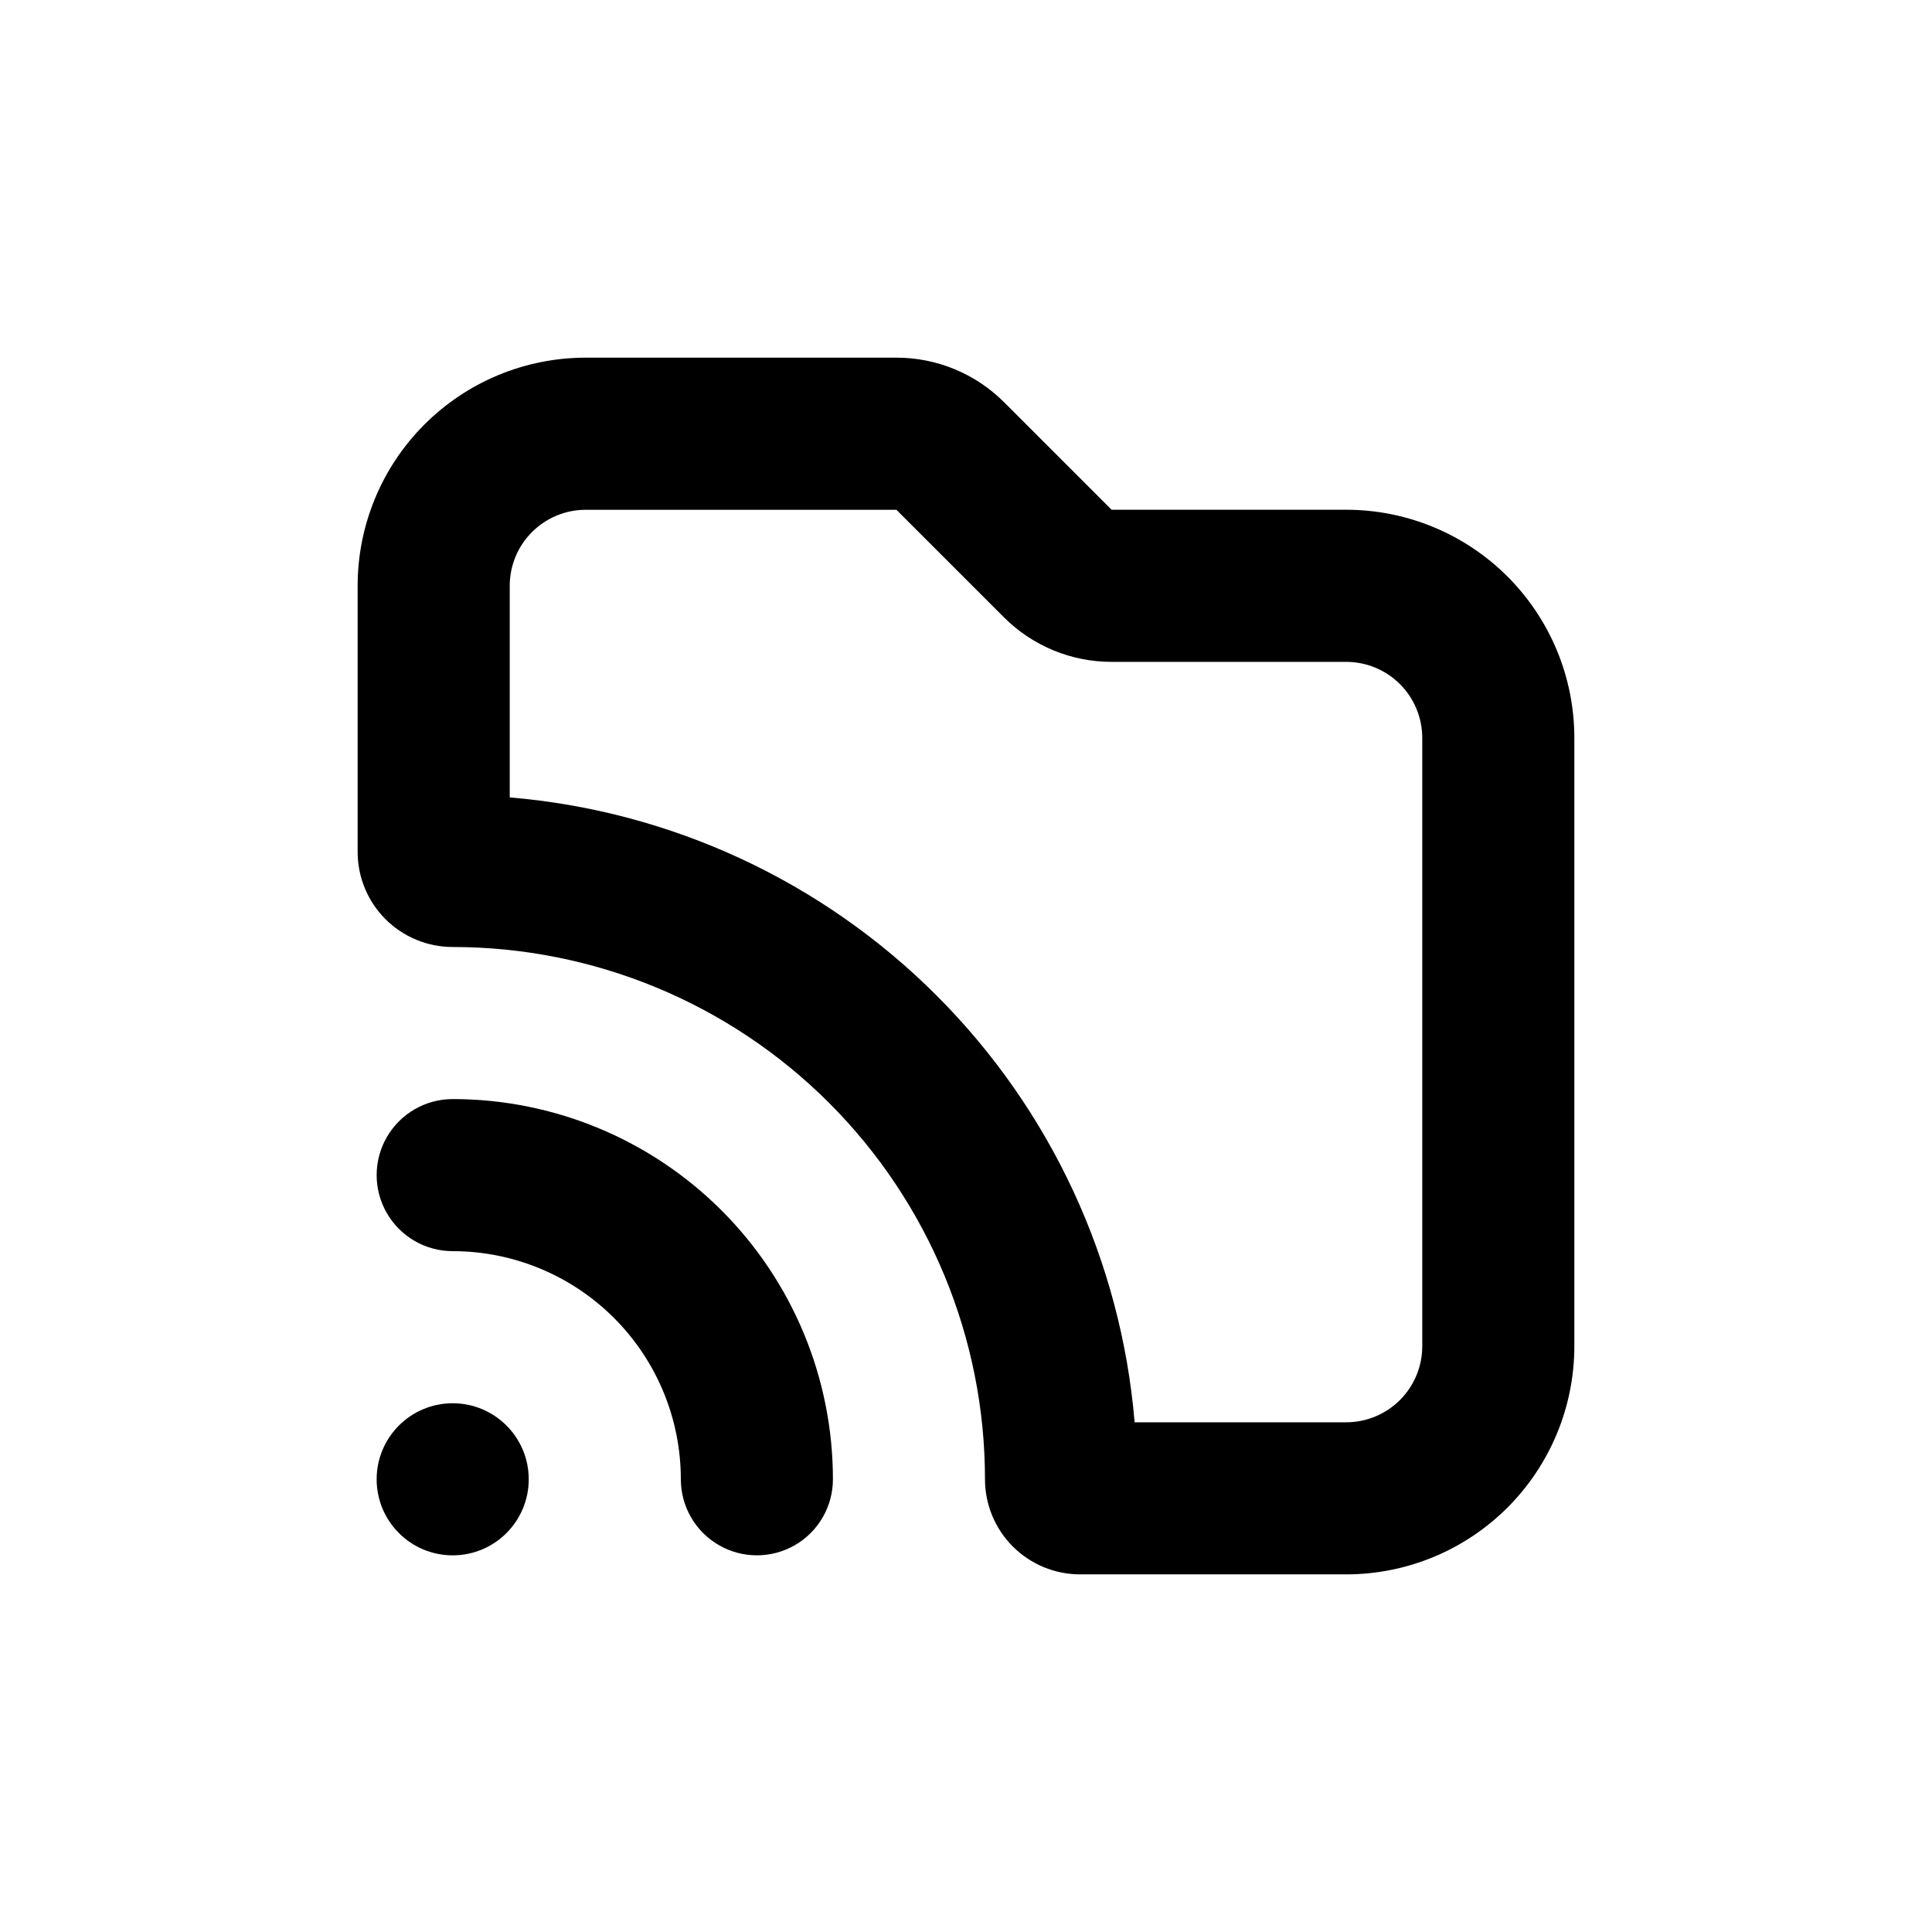
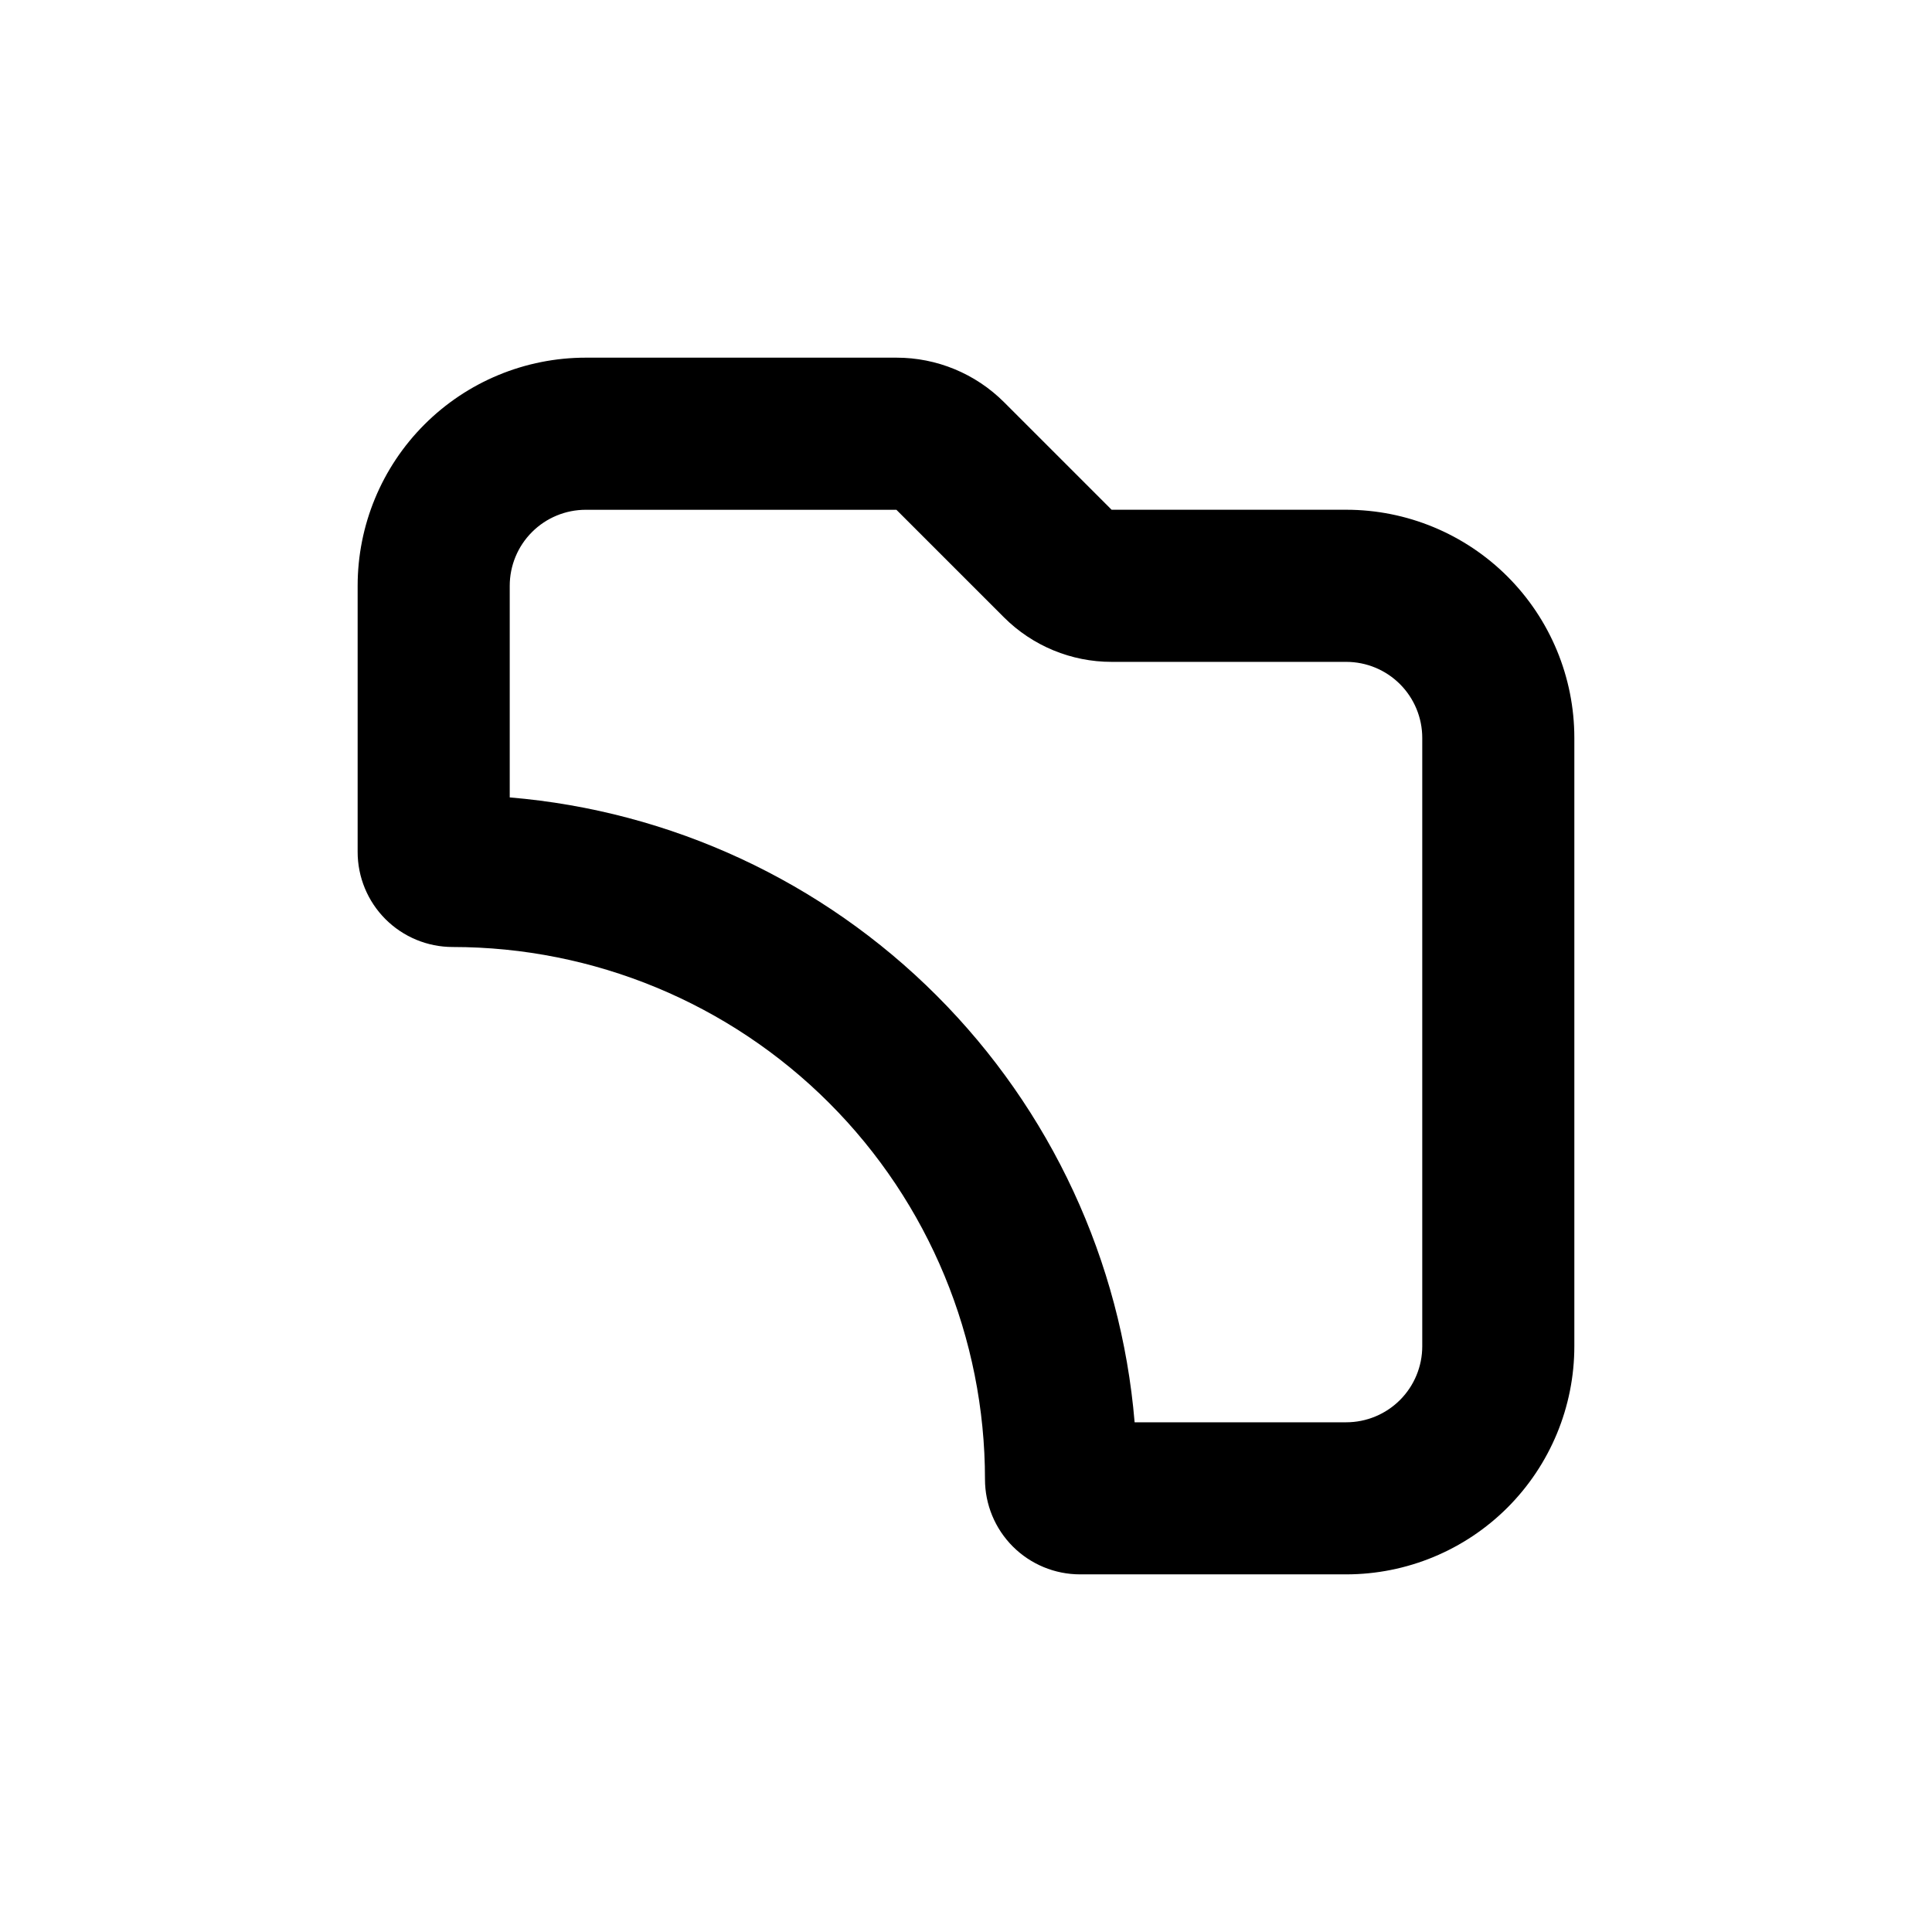
<svg xmlns="http://www.w3.org/2000/svg" fill="#000000" width="800px" height="800px" version="1.1" viewBox="144 144 512 512">
  <g>
-     <path d="m284.12 536.03c0 11.129-9.02 20.152-20.152 20.152-11.129 0-20.152-9.023-20.152-20.152s9.023-20.152 20.152-20.152c11.133 0 20.152 9.023 20.152 20.152" />
-     <path d="m263.97 475.57c16.035 0 31.414 6.371 42.75 17.707 11.34 11.34 17.707 26.715 17.707 42.75 0 7.199 3.844 13.852 10.078 17.453 6.234 3.598 13.918 3.598 20.152 0 6.234-3.602 10.074-10.254 10.074-17.453 0-26.723-10.613-52.352-29.512-71.25-18.895-18.895-44.523-29.512-71.25-29.512-7.199 0-13.852 3.84-17.453 10.074-3.598 6.238-3.598 13.918 0 20.152 3.602 6.238 10.254 10.078 17.453 10.078z" />
    <path d="m500.76 279.09h-62.172l-28.516-28.516c-7.566-7.559-17.824-11.801-28.516-11.789h-82.32c-16.035 0-31.414 6.367-42.75 17.707-11.34 11.336-17.707 26.715-17.707 42.75v70.531c0 6.68 2.652 13.09 7.375 17.812 4.727 4.723 11.133 7.379 17.812 7.379 37.414 0 73.297 14.863 99.75 41.316 26.457 26.457 41.316 62.336 41.316 99.75 0 6.68 2.656 13.09 7.379 17.812 4.727 4.723 11.133 7.379 17.812 7.379h70.535c16.031 0 31.41-6.371 42.75-17.707 11.336-11.34 17.707-26.719 17.707-42.75v-161.22c0-16.035-6.371-31.414-17.707-42.75-11.34-11.34-26.719-17.707-42.75-17.707zm20.152 110.84v110.84c0 5.344-2.125 10.469-5.902 14.25-3.781 3.777-8.906 5.902-14.25 5.902h-56.074c-3.578-42.723-22.176-82.797-52.492-113.11-30.312-30.316-70.387-48.914-113.11-52.488v-56.074c0-5.348 2.121-10.473 5.902-14.25 3.777-3.781 8.902-5.902 14.25-5.902h82.32l28.516 28.516c7.566 7.555 17.824 11.797 28.516 11.789h62.172c5.344 0 10.469 2.121 14.25 5.902 3.777 3.777 5.902 8.902 5.902 14.25z" />
  </g>
</svg>